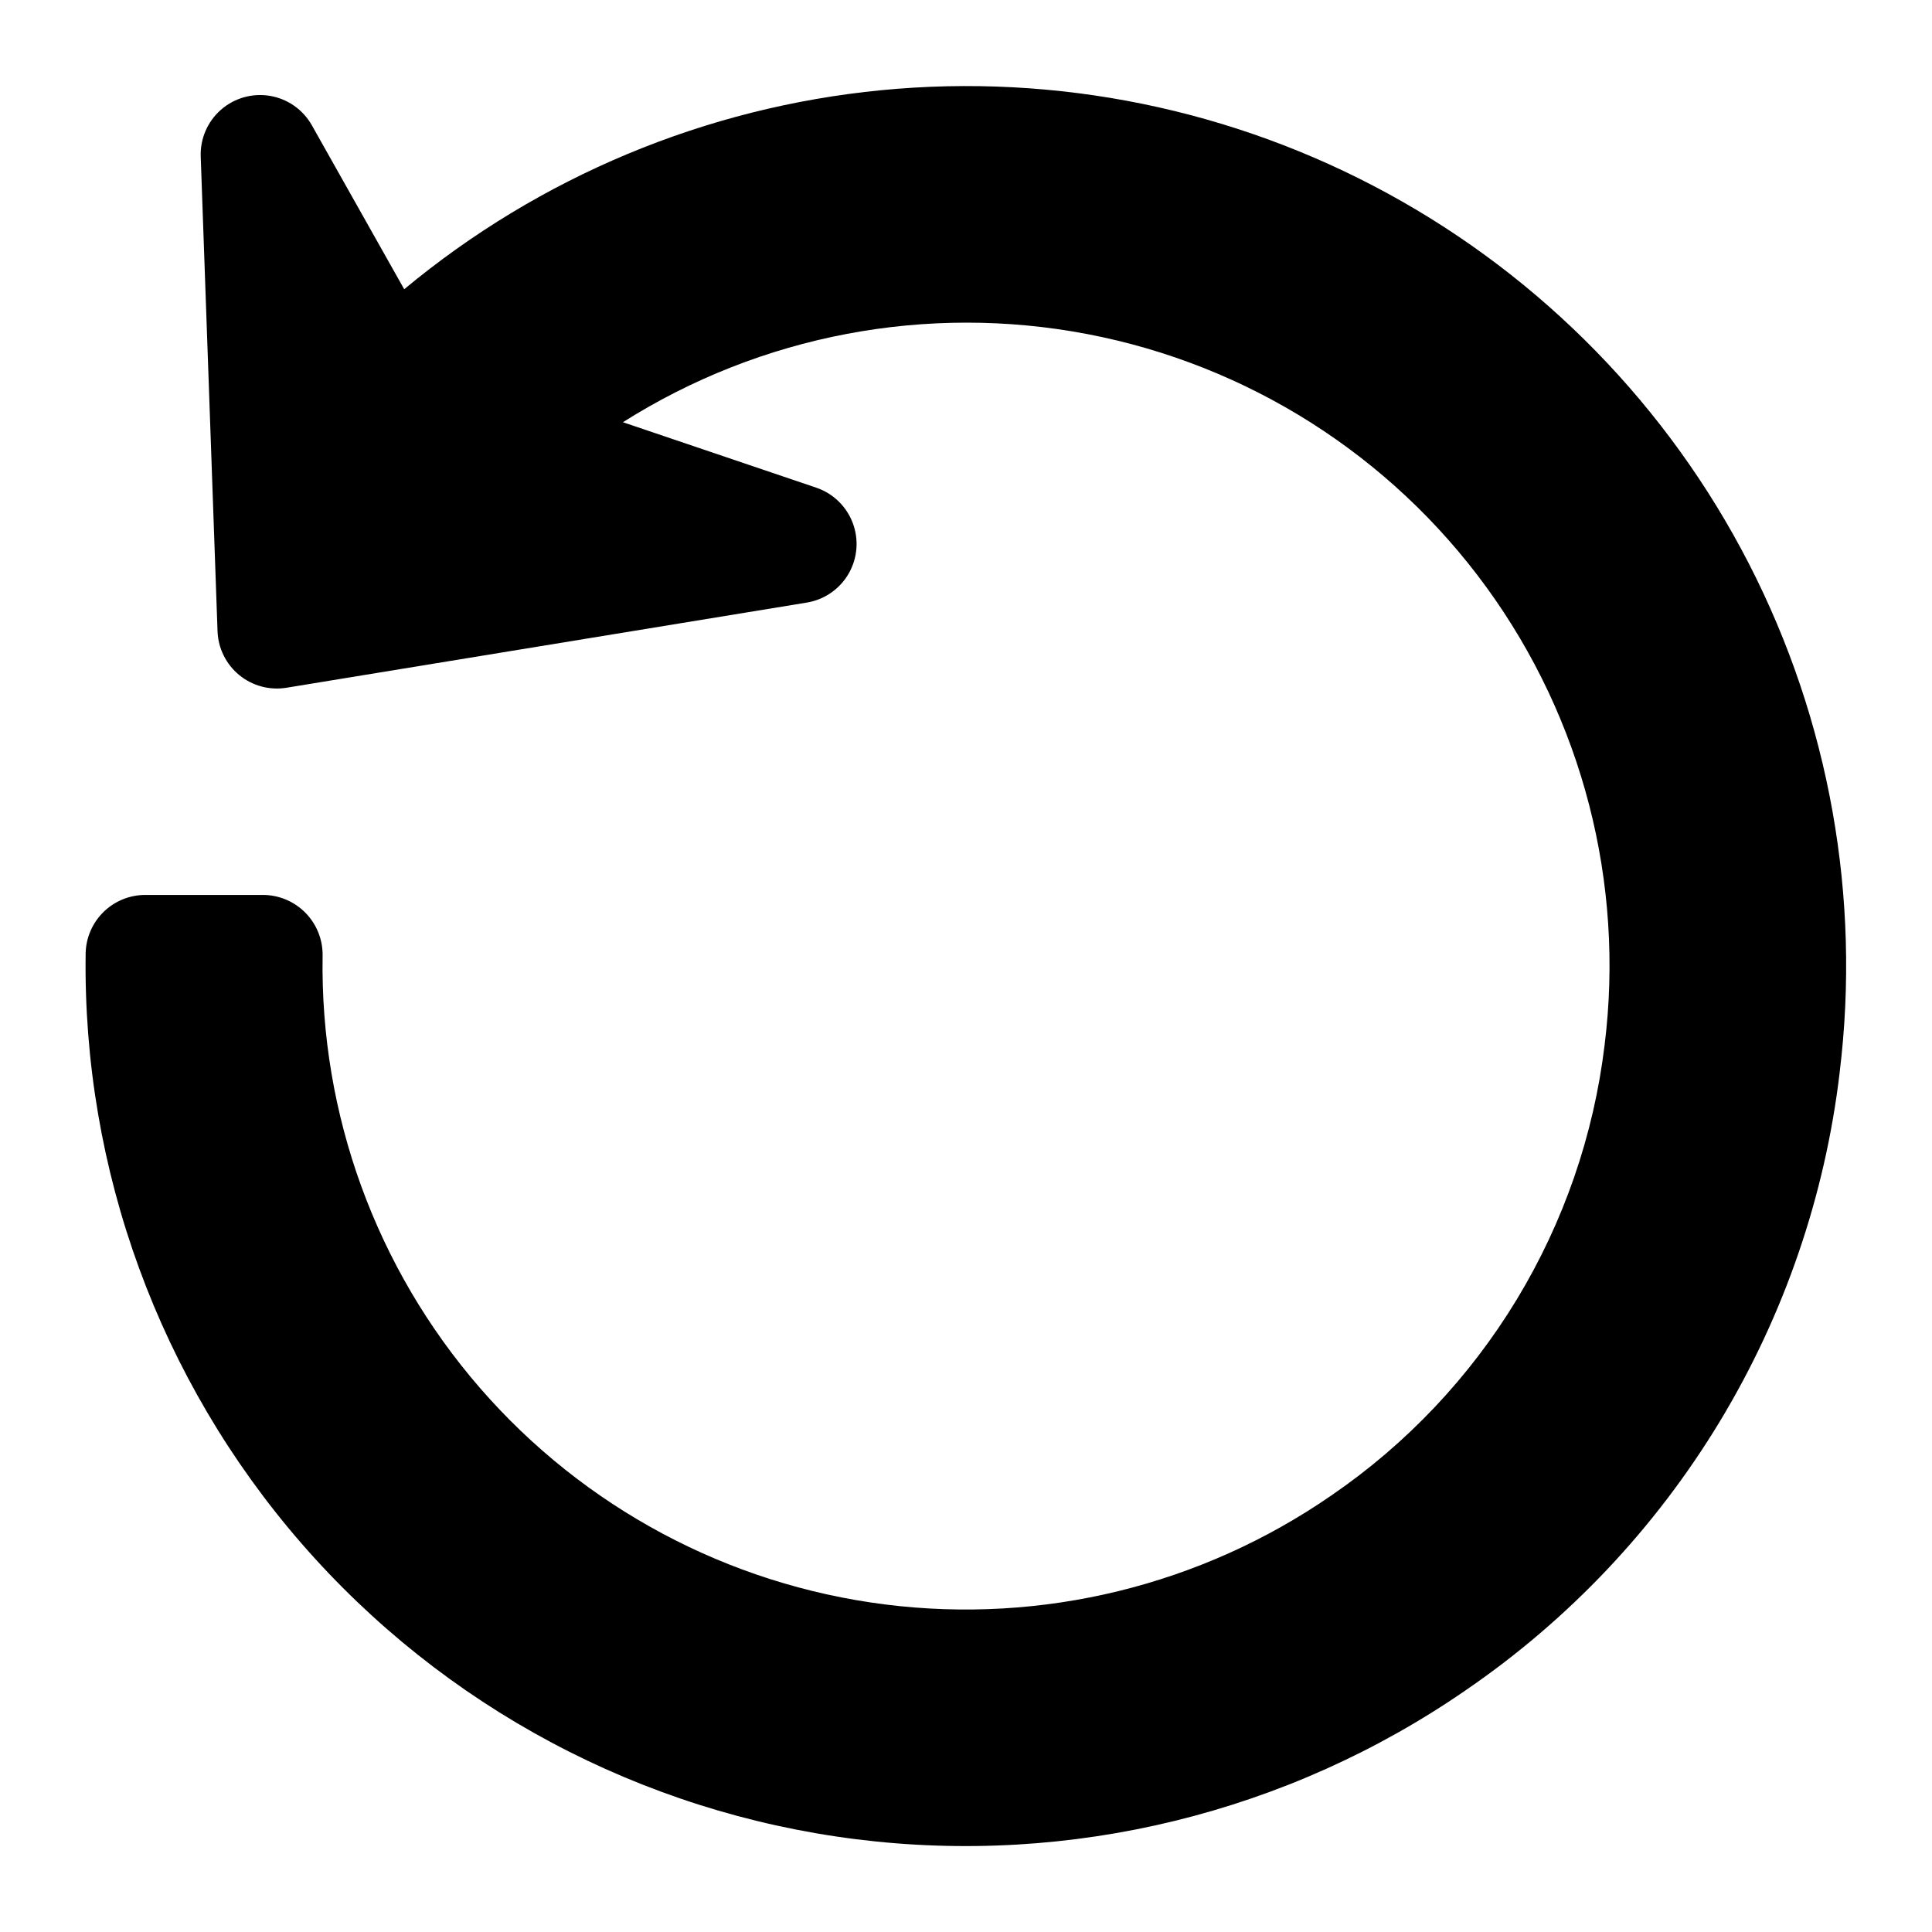
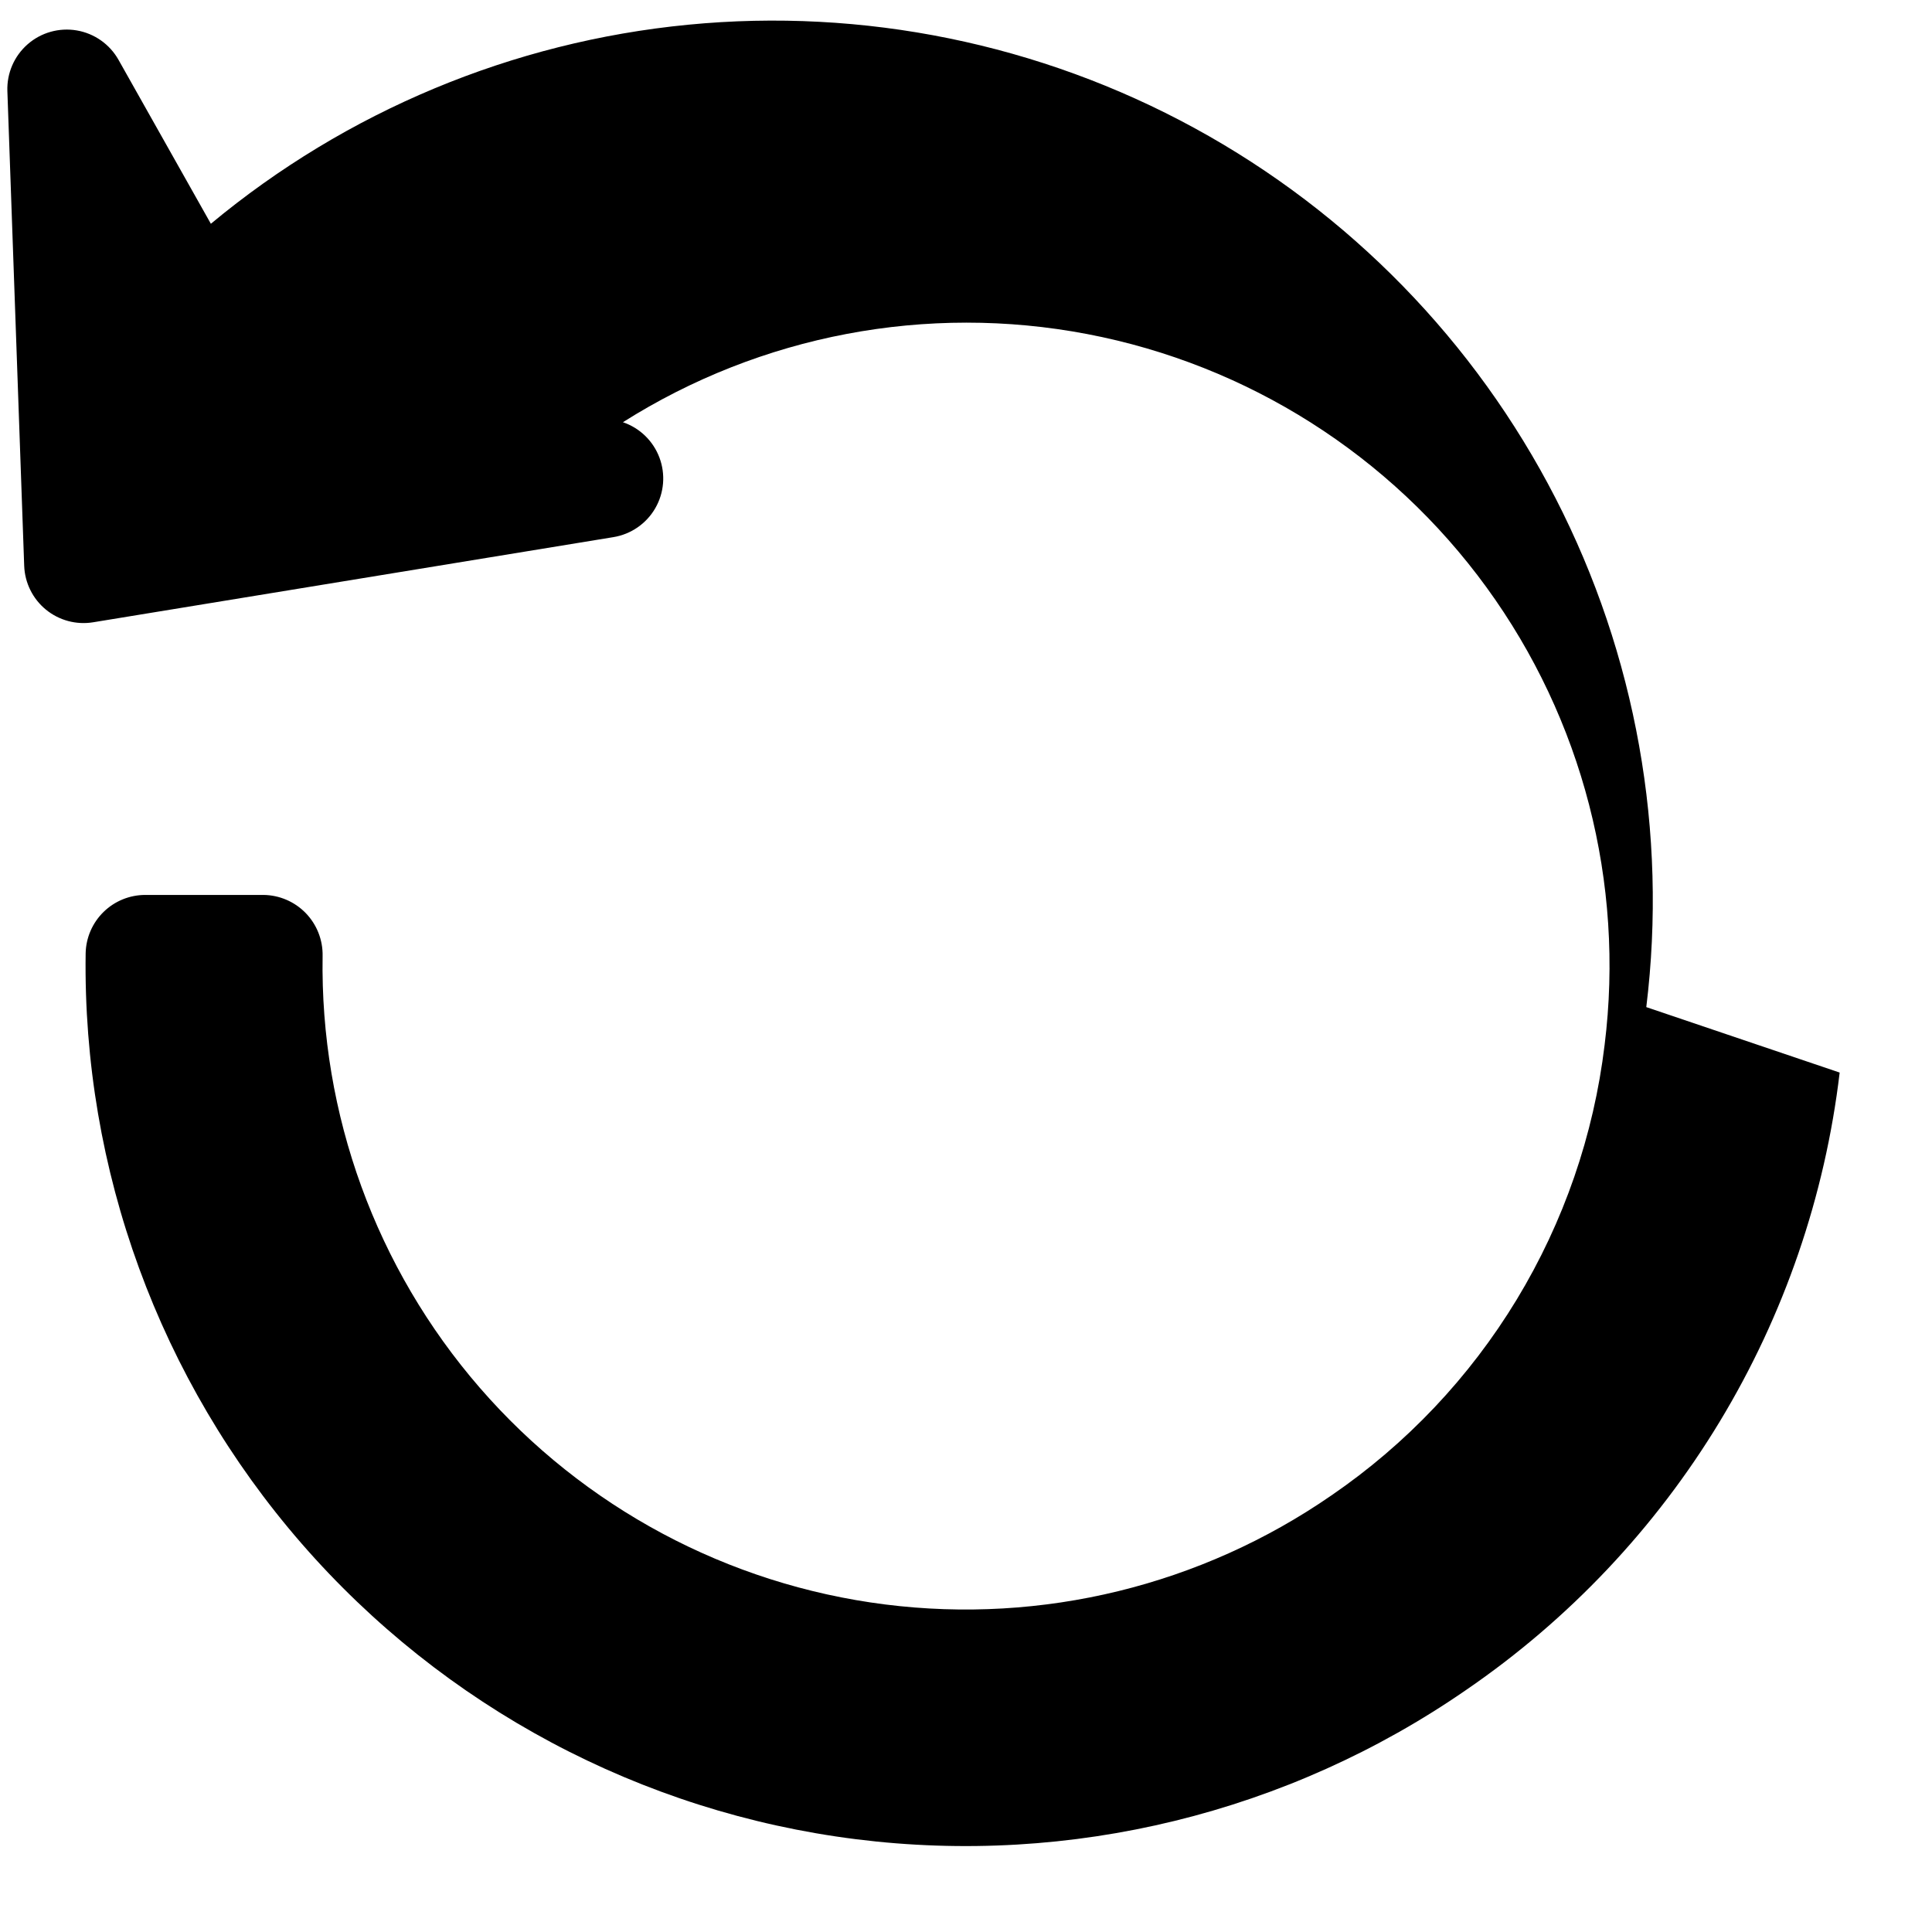
<svg xmlns="http://www.w3.org/2000/svg" fill="#000000" width="800px" height="800px" version="1.1" viewBox="144 144 512 512">
-   <path d="m631.53 428.24c-3.879 32.742-14.715 64.277-31.777 92.488-17.066 28.215-39.965 52.453-67.16 71.09-47.215 32.652-104.81 46.75-161.77 39.59-56.953-7.16-109.27-35.07-146.93-78.391-37.66-43.32-58.027-99.008-57.195-156.41 0.094-4.129 1.801-8.055 4.754-10.941s6.922-4.5 11.051-4.5h31.281c4.234 0.035 8.281 1.766 11.234 4.805 2.949 3.039 4.562 7.133 4.477 11.371-0.68 41.973 14.152 82.719 41.656 114.43 27.504 31.711 65.746 52.16 107.39 57.422 41.648 5.266 83.773-5.027 118.3-28.898 19.867-13.605 36.605-31.289 49.09-51.879s20.434-43.605 23.309-67.512c5.34-42.938-5.859-86.301-31.32-121.28-25.461-34.984-63.277-58.973-105.78-67.094s-86.496 0.23-123.06 23.359l51.238 17.348c4.465 1.516 8.016 4.957 9.676 9.371 1.66 4.414 1.254 9.34-1.105 13.426-2.363 4.082-6.43 6.891-11.086 7.656l-137.88 22.566c-4.461 0.73-9.023-0.492-12.523-3.359-3.496-2.867-5.59-7.102-5.75-11.621l-4.457-125.79c-0.168-4.734 1.805-9.293 5.371-12.41 3.566-3.121 8.348-4.465 13.02-3.668 4.672 0.801 8.73 3.66 11.059 7.789l24.477 43.449c35.914-29.852 79.965-48.227 126.44-52.746 46.48-4.523 93.246 5.019 134.24 27.391 40.992 22.371 74.32 56.535 95.668 98.07 21.348 41.535 29.727 88.523 24.055 134.88z" />
+   <path d="m631.53 428.24c-3.879 32.742-14.715 64.277-31.777 92.488-17.066 28.215-39.965 52.453-67.16 71.09-47.215 32.652-104.81 46.75-161.77 39.59-56.953-7.16-109.27-35.07-146.93-78.391-37.66-43.32-58.027-99.008-57.195-156.41 0.094-4.129 1.801-8.055 4.754-10.941s6.922-4.5 11.051-4.5h31.281c4.234 0.035 8.281 1.766 11.234 4.805 2.949 3.039 4.562 7.133 4.477 11.371-0.68 41.973 14.152 82.719 41.656 114.43 27.504 31.711 65.746 52.16 107.39 57.422 41.648 5.266 83.773-5.027 118.3-28.898 19.867-13.605 36.605-31.289 49.09-51.879s20.434-43.605 23.309-67.512c5.34-42.938-5.859-86.301-31.32-121.28-25.461-34.984-63.277-58.973-105.78-67.094s-86.496 0.23-123.06 23.359c4.465 1.516 8.016 4.957 9.676 9.371 1.66 4.414 1.254 9.34-1.105 13.426-2.363 4.082-6.43 6.891-11.086 7.656l-137.88 22.566c-4.461 0.73-9.023-0.492-12.523-3.359-3.496-2.867-5.59-7.102-5.75-11.621l-4.457-125.79c-0.168-4.734 1.805-9.293 5.371-12.41 3.566-3.121 8.348-4.465 13.02-3.668 4.672 0.801 8.73 3.66 11.059 7.789l24.477 43.449c35.914-29.852 79.965-48.227 126.44-52.746 46.48-4.523 93.246 5.019 134.24 27.391 40.992 22.371 74.32 56.535 95.668 98.07 21.348 41.535 29.727 88.523 24.055 134.88z" />
</svg>